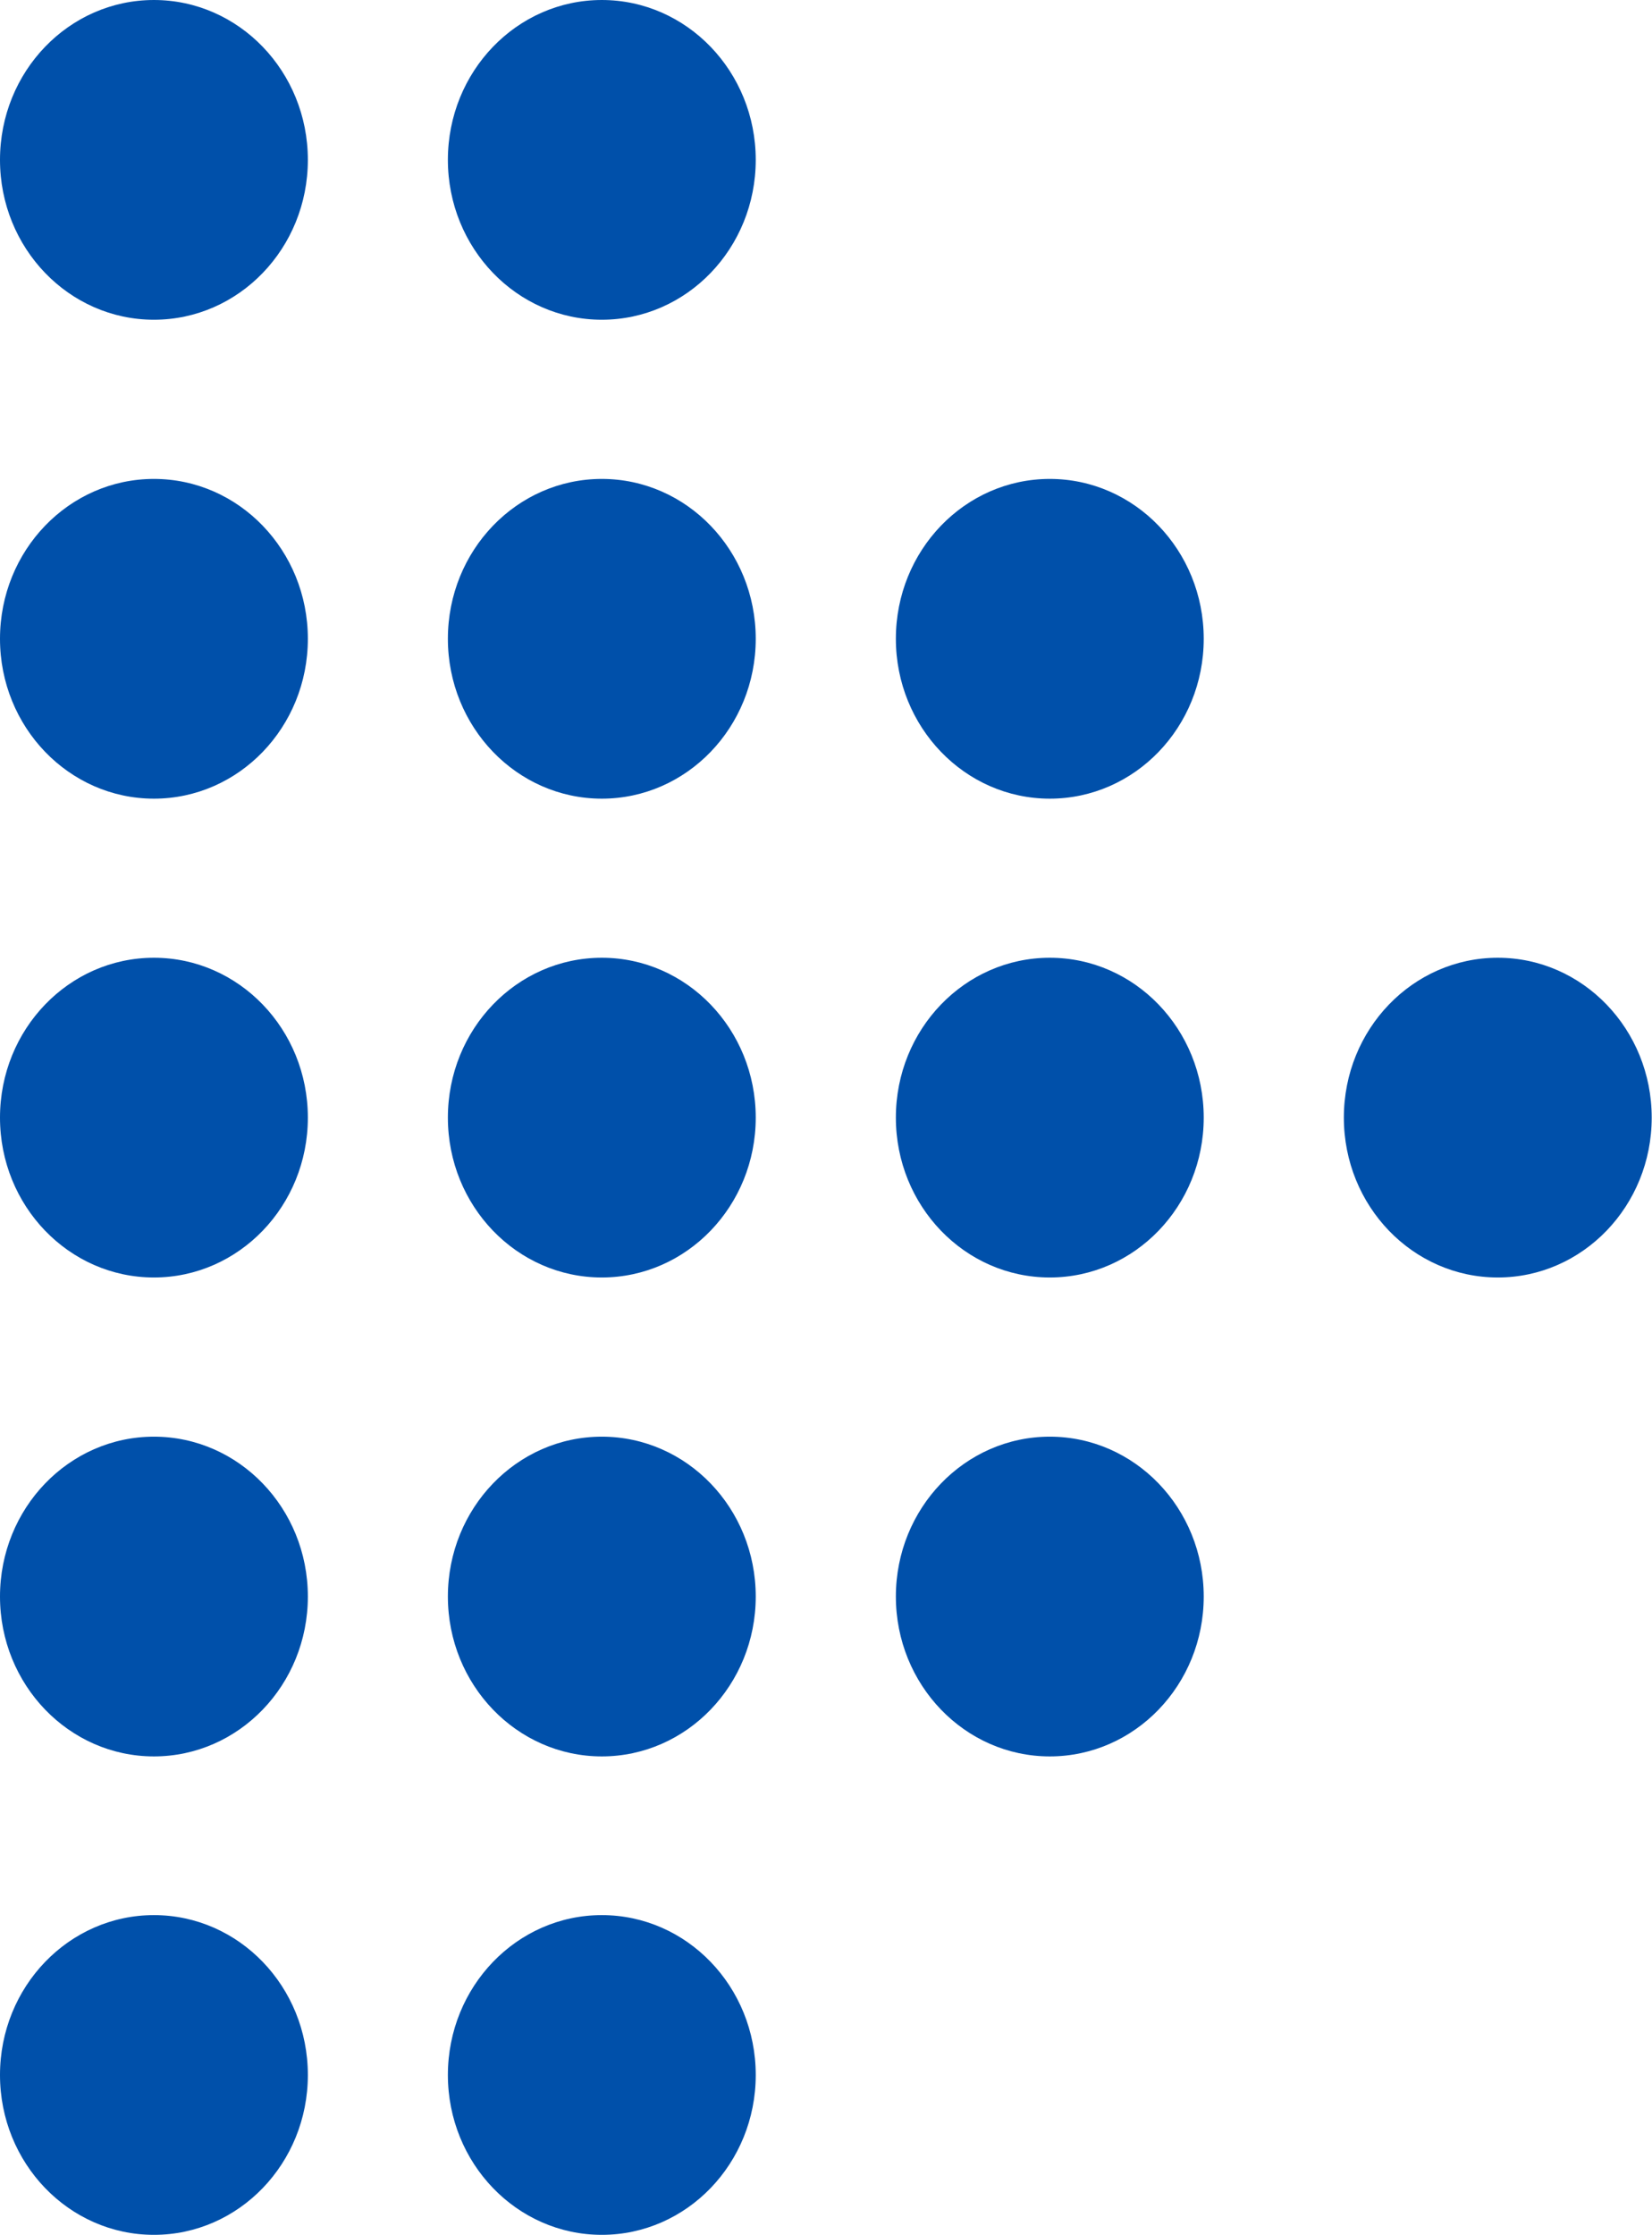
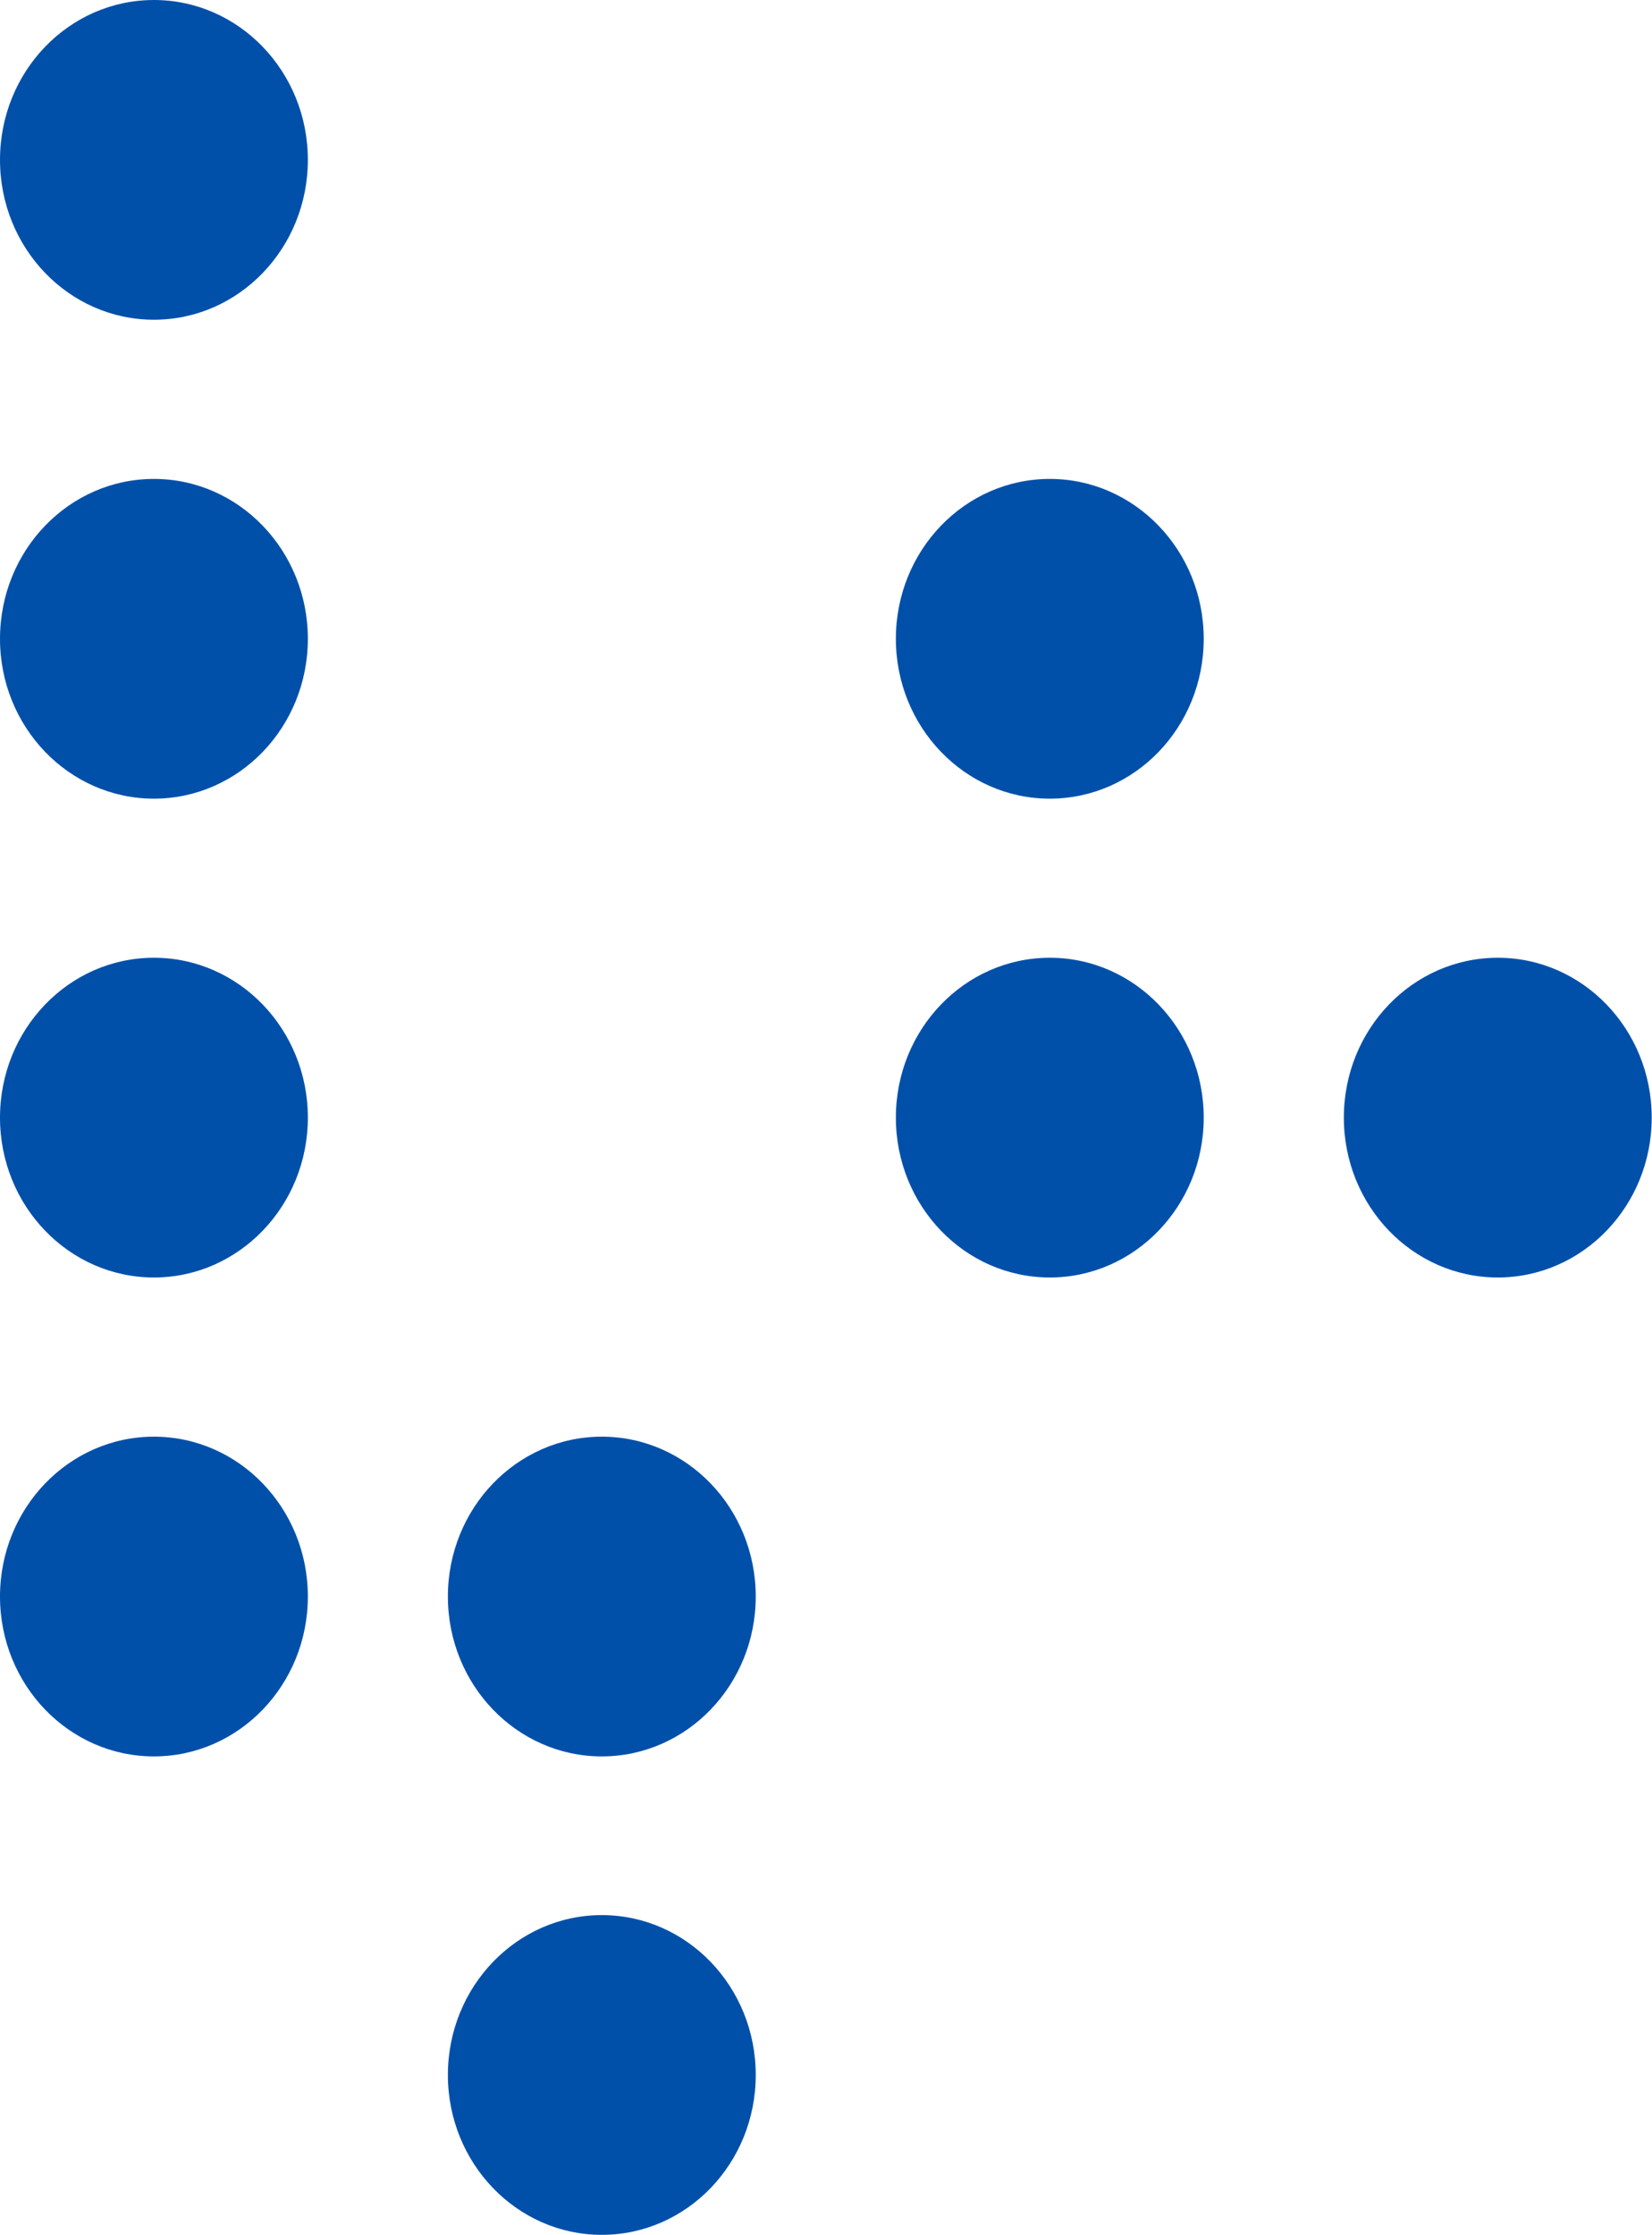
<svg xmlns="http://www.w3.org/2000/svg" fill="none" height="23" viewBox="0 0 17 23" width="17">
  <g fill="#0050aa">
    <path d="m1.584 3.29c.875 0 1.584-.736 1.584-1.645 0-.908-.709-1.645-1.584-1.645-.875 0-1.584.736-1.584 1.645 0 .908.709 1.645 1.584 1.645z" />
    <path d="m1.584 8.218c.875 0 1.584-.736 1.584-1.645 0-.908-.709-1.645-1.584-1.645-.875 0-1.584.736-1.584 1.645 0 .908.709 1.645 1.584 1.645z" />
    <path d="m1.584 13.145c.875 0 1.584-.737 1.584-1.645s-.709-1.645-1.584-1.645c-.875 0-1.584.736-1.584 1.645s.709 1.645 1.584 1.645z" />
    <path d="m1.584 18.073c.875 0 1.584-.737 1.584-1.645 0-.908-.709-1.645-1.584-1.645-.875 0-1.584.737-1.584 1.645 0 .908.709 1.645 1.584 1.645z" />
-     <path d="m1.584 22.996c.875 0 1.584-.736 1.584-1.645s-.709-1.645-1.584-1.645c-.875 0-1.584.737-1.584 1.645s.709 1.645 1.584 1.645z" />
-     <path d="m6.193 3.29c.875 0 1.584-.736 1.584-1.645 0-.908-.709-1.645-1.584-1.645s-1.584.736-1.584 1.645c0 .908.709 1.645 1.584 1.645z" />
-     <path d="m6.193 8.218c.875 0 1.584-.736 1.584-1.645 0-.908-.709-1.645-1.584-1.645s-1.584.736-1.584 1.645c0 .908.709 1.645 1.584 1.645z" />
-     <path d="m6.193 13.145c.875 0 1.584-.737 1.584-1.645s-.709-1.645-1.584-1.645-1.584.736-1.584 1.645.709 1.645 1.584 1.645z" />
    <path d="m6.193 18.073c.875 0 1.584-.737 1.584-1.645 0-.908-.709-1.645-1.584-1.645s-1.584.737-1.584 1.645c0 .908.709 1.645 1.584 1.645z" />
    <path d="m6.193 22.996c.875 0 1.584-.736 1.584-1.645s-.709-1.645-1.584-1.645-1.584.737-1.584 1.645.709 1.645 1.584 1.645z" />
    <path d="m10.803 8.218c.875 0 1.584-.736 1.584-1.645 0-.908-.709-1.645-1.584-1.645-.875 0-1.584.736-1.584 1.645 0 .908.709 1.645 1.584 1.645z" />
    <path d="m10.803 13.145c.875 0 1.584-.737 1.584-1.645s-.709-1.645-1.584-1.645c-.875 0-1.584.736-1.584 1.645s.709 1.645 1.584 1.645z" />
-     <path d="m10.803 18.073c.875 0 1.584-.737 1.584-1.645 0-.908-.709-1.645-1.584-1.645-.875 0-1.584.737-1.584 1.645 0 .908.709 1.645 1.584 1.645z" />
    <path d="m15.413 13.145c.875 0 1.584-.737 1.584-1.645s-.709-1.645-1.584-1.645-1.584.736-1.584 1.645.709 1.645 1.584 1.645z" />
  </g>
</svg>